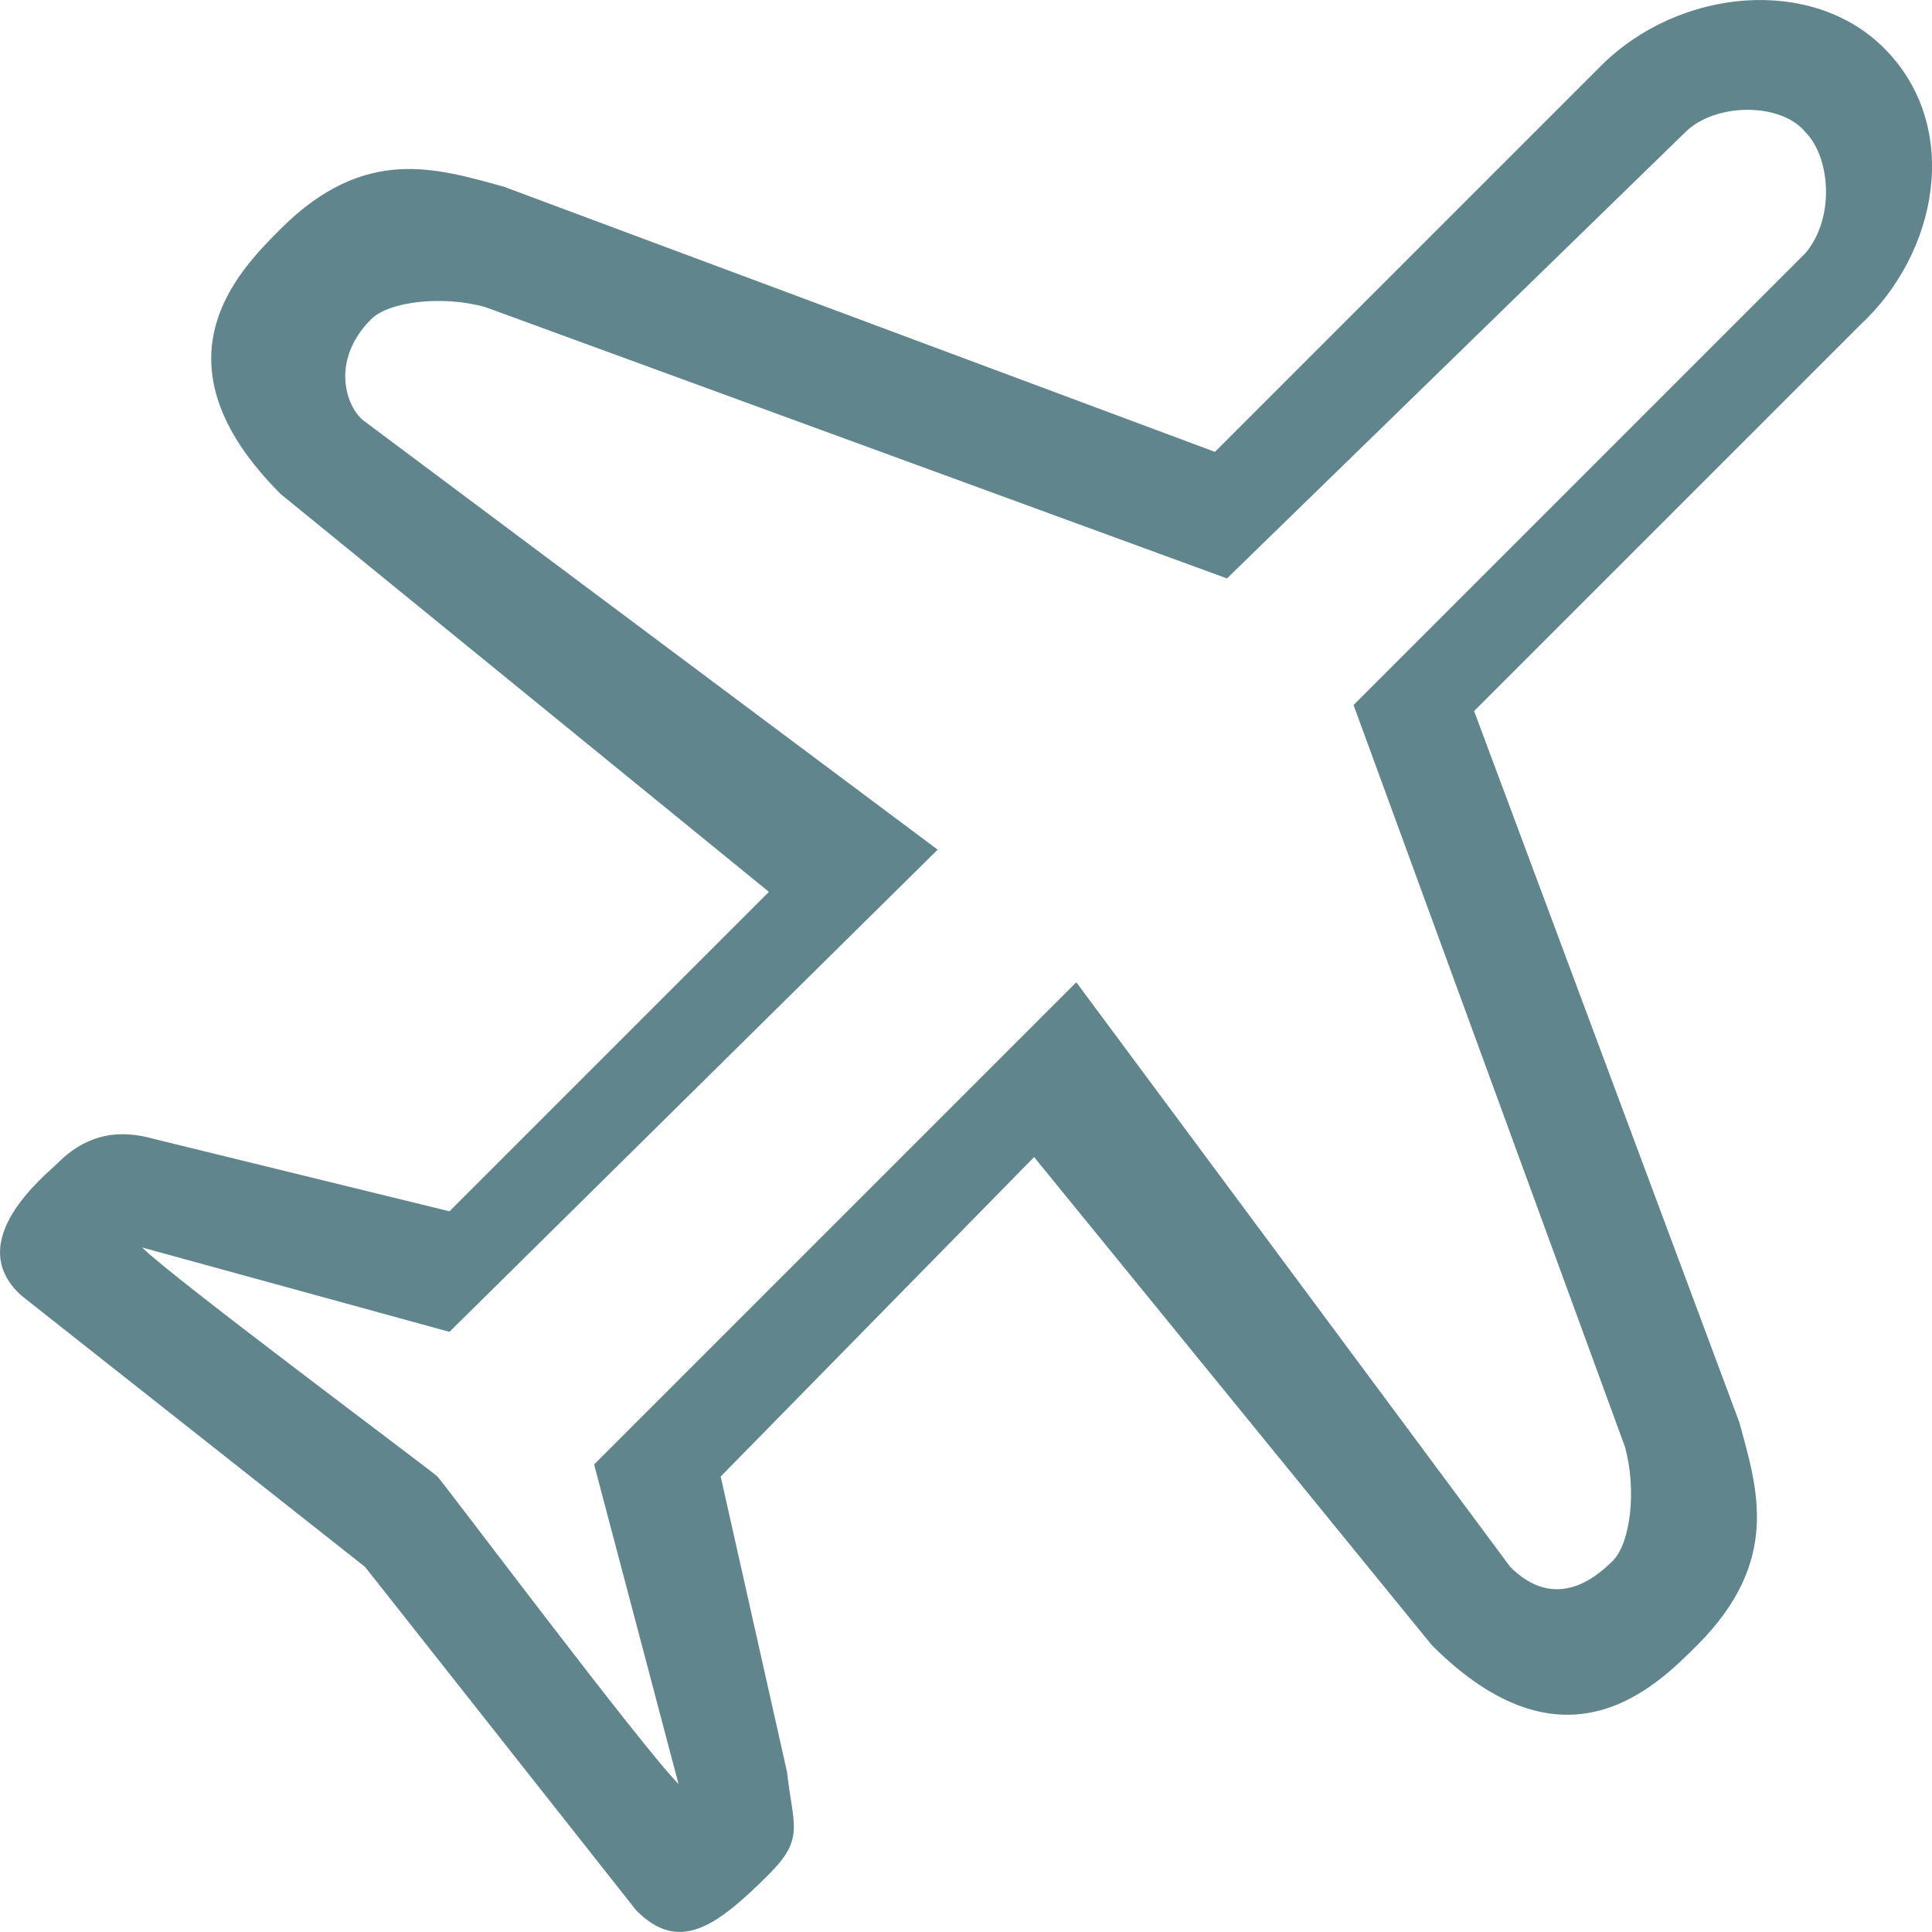
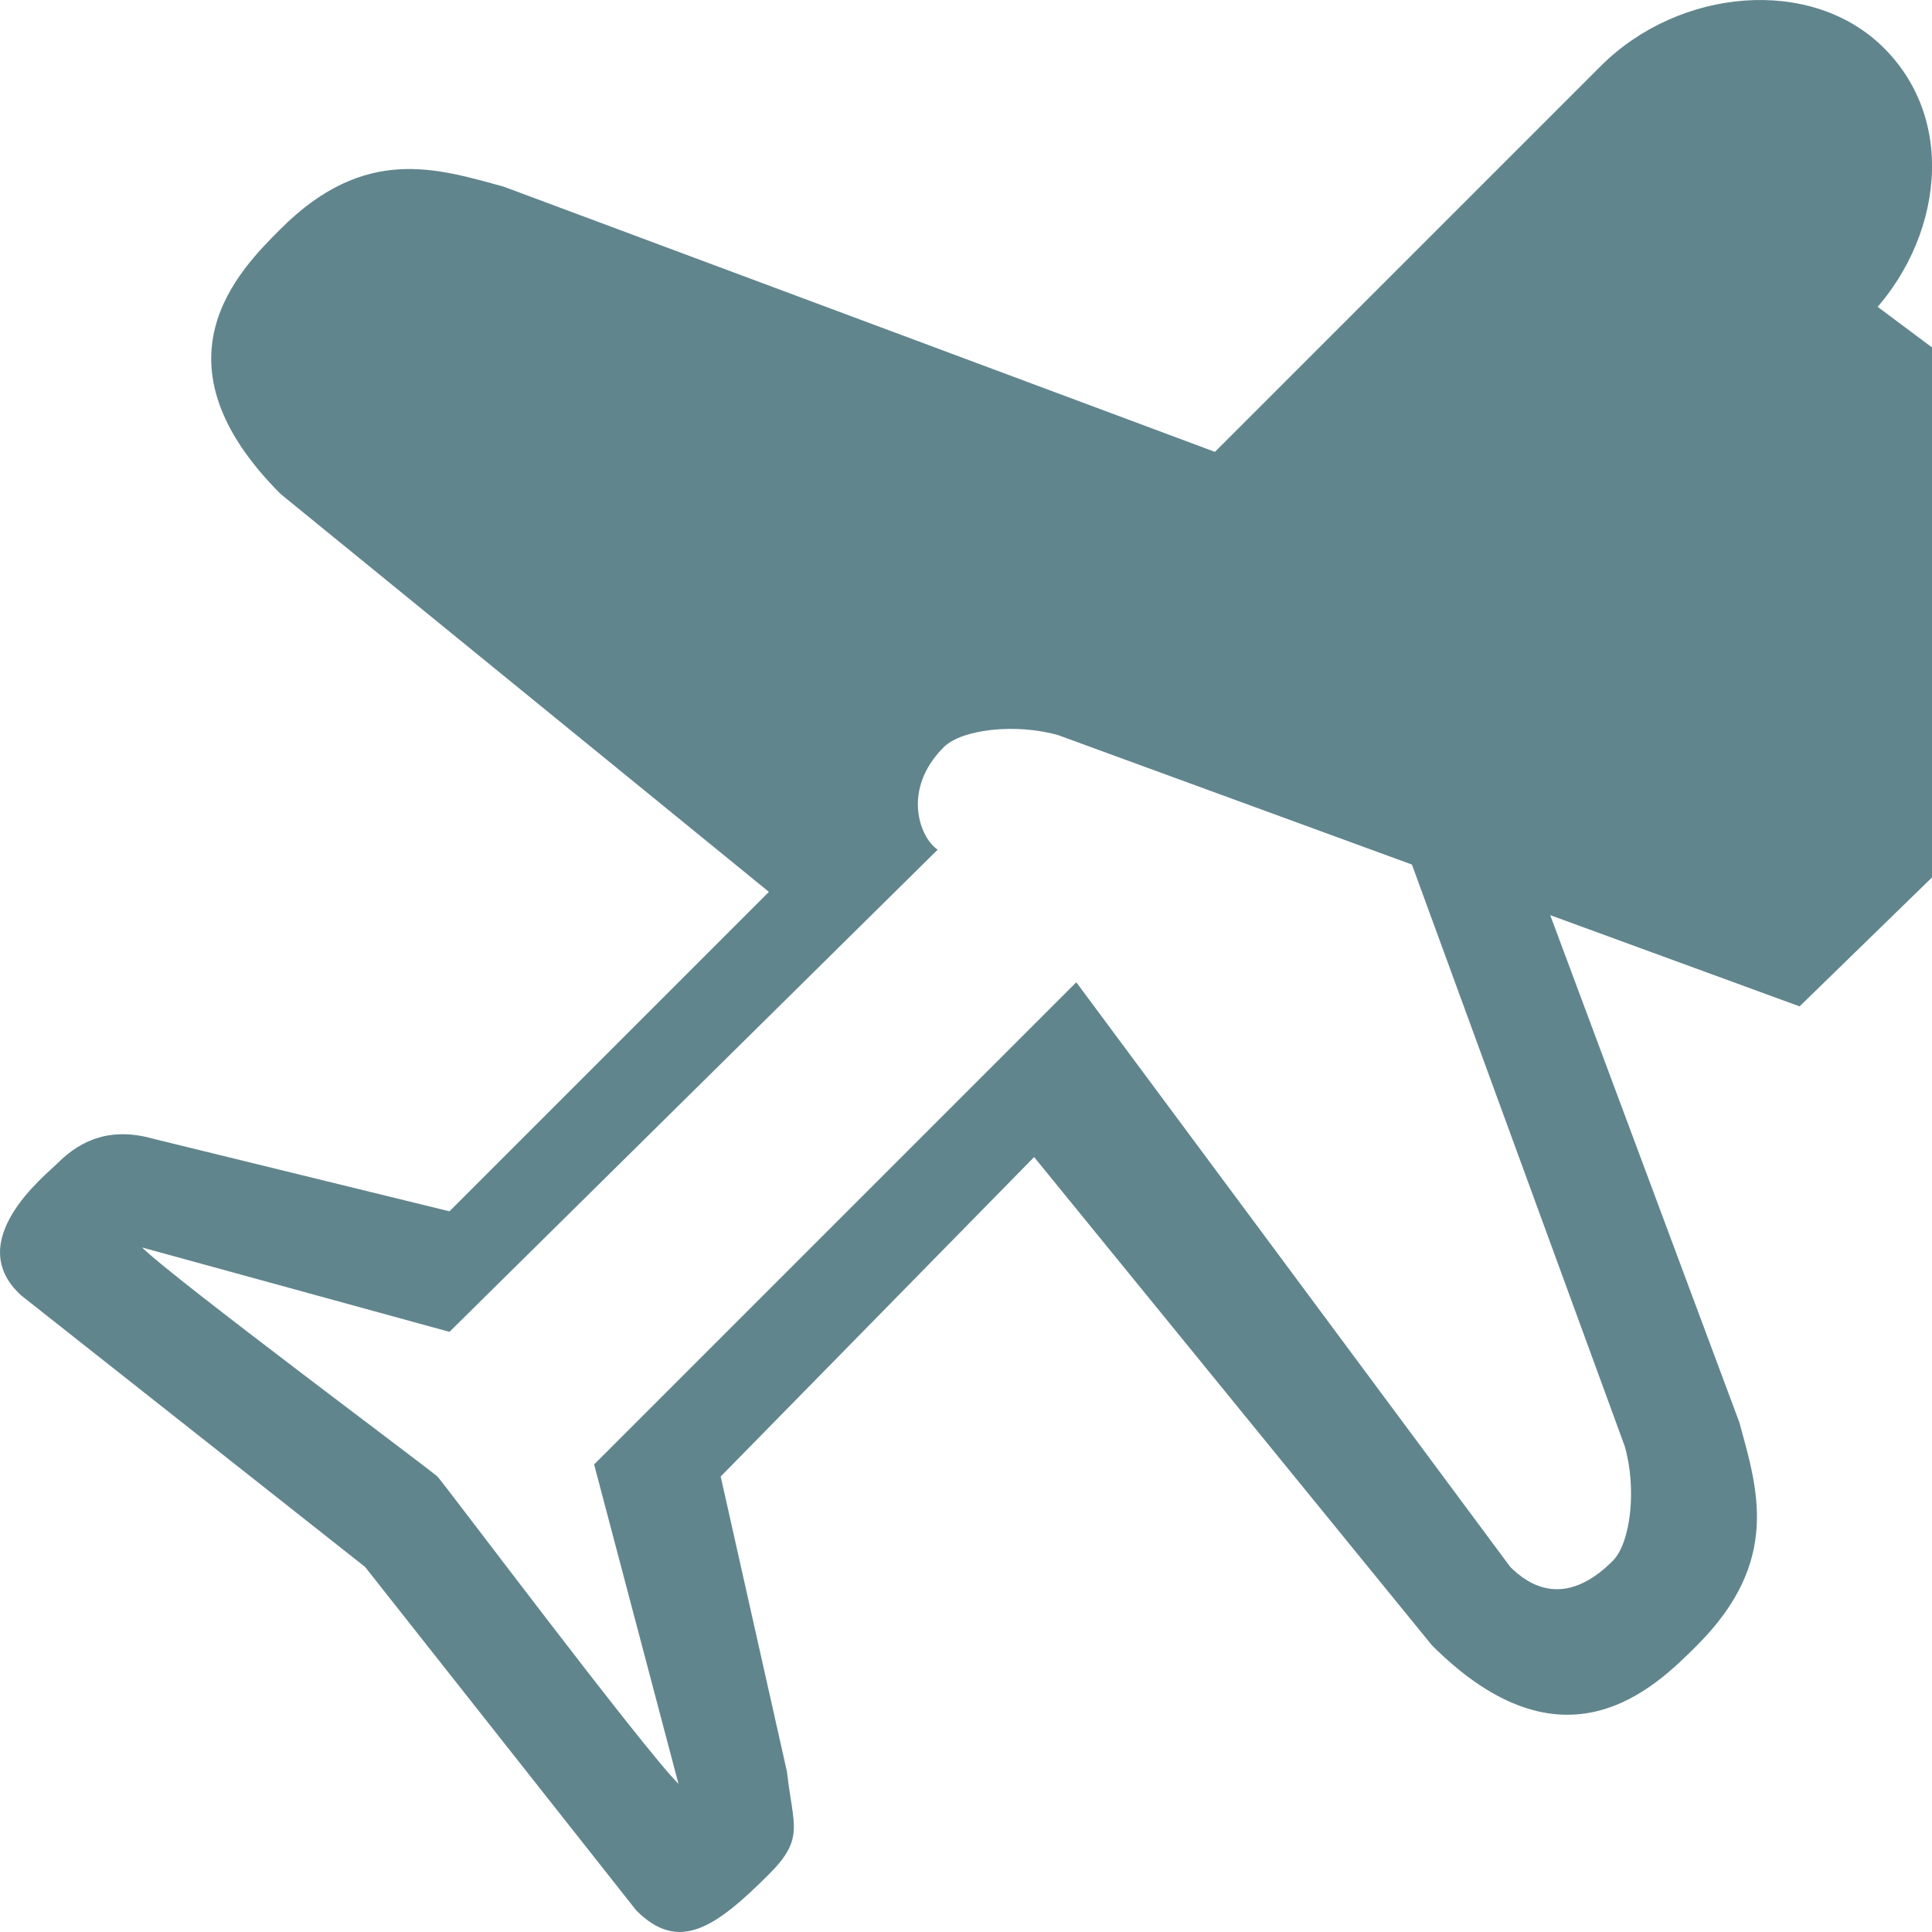
<svg xmlns="http://www.w3.org/2000/svg" xmlns:ns1="http://www.inkscape.org/namespaces/inkscape" xmlns:ns2="http://sodipodi.sourceforge.net/DTD/sodipodi-0.dtd" version="1.1" id="Line_5" x="0px" y="0px" viewBox="0 0 32.054 32.053" xml:space="preserve" ns1:version="0.91 r13725" ns2:docname="icon_5.svg" width="32.054" height="32.053">
  <defs id="defs12" />
  <ns2:namedview pagecolor="#ffffff" bordercolor="#666666" borderopacity="1" objecttolerance="10" gridtolerance="10" guidetolerance="10" ns1:pageopacity="0" ns1:pageshadow="2" ns1:window-width="701" ns1:window-height="480" id="namedview10" showgrid="false" fit-margin-top="0" fit-margin-left="0" fit-margin-right="0" fit-margin-bottom="0" ns1:zoom="4.72" ns1:cx="16.056565" ns1:cy="15.844621" ns1:window-x="0" ns1:window-y="0" ns1:window-maximized="0" ns1:current-layer="Line_5" />
  <style type="text/css" id="style3">
	.st0{fill:#61858D;}
</style>
  <g id="_x35__17_" transform="translate(-8.943,-9.003)">
    <g id="g6">
-       <path class="st0" d="M 40.2,9.8 C 39,8.6 36.8,8.8 35.5,10.1 l -6.4,6.4 -11.8,-4.4 c -1.1,-0.3 -2.3,-0.7 -3.7,0.7 -0.7,0.7 -2.2,2.2 0,4.4 l 8.1,6.6 -5.3,5.3 -4.9,-1.2 c -0.7,-0.2 -1.2,0 -1.6,0.4 -0.2,0.2 -1.6,1.3 -0.6,2.2 l 5.7,4.5 4.5,5.7 c 0.7,0.7 1.3,0.3 2.2,-0.6 0.6,-0.6 0.4,-0.8 0.3,-1.7 l -1.1,-4.9 5.2,-5.3 6.6,8.1 c 2.2,2.2 3.7,0.7 4.4,0 1.4,-1.4 1,-2.6 0.7,-3.7 l -4.4,-11.8 6.4,-6.4 c 1.3,-1.2 1.7,-3.3 0.4,-4.6 z m -1.3,3.4 -7.5,7.5 4.5,12.3 c 0.2,0.7 0.1,1.6 -0.2,1.9 -0.8,0.8 -1.4,0.4 -1.7,0.1 l -7.2,-9.7 -8,8 1.4,5.3 c -0.6,-0.6 -3.9,-5 -4,-5.1 -0.1,-0.1 -4.4,-3.3 -4.9,-3.8 l 5.1,1.4 8.1,-8 L 15,16 c -0.3,-0.2 -0.6,-1 0.1,-1.7 0.3,-0.3 1.2,-0.4 1.9,-0.2 l 12.3,4.5 7.6,-7.4 c 0.5,-0.5 1.6,-0.5 2,0 0.4,0.4 0.5,1.4 0,2 z" id="path8" ns1:connector-curvature="0" style="fill:#61858d" />
+       <path class="st0" d="M 40.2,9.8 C 39,8.6 36.8,8.8 35.5,10.1 l -6.4,6.4 -11.8,-4.4 c -1.1,-0.3 -2.3,-0.7 -3.7,0.7 -0.7,0.7 -2.2,2.2 0,4.4 l 8.1,6.6 -5.3,5.3 -4.9,-1.2 c -0.7,-0.2 -1.2,0 -1.6,0.4 -0.2,0.2 -1.6,1.3 -0.6,2.2 l 5.7,4.5 4.5,5.7 c 0.7,0.7 1.3,0.3 2.2,-0.6 0.6,-0.6 0.4,-0.8 0.3,-1.7 l -1.1,-4.9 5.2,-5.3 6.6,8.1 c 2.2,2.2 3.7,0.7 4.4,0 1.4,-1.4 1,-2.6 0.7,-3.7 l -4.4,-11.8 6.4,-6.4 c 1.3,-1.2 1.7,-3.3 0.4,-4.6 z m -1.3,3.4 -7.5,7.5 4.5,12.3 c 0.2,0.7 0.1,1.6 -0.2,1.9 -0.8,0.8 -1.4,0.4 -1.7,0.1 l -7.2,-9.7 -8,8 1.4,5.3 c -0.6,-0.6 -3.9,-5 -4,-5.1 -0.1,-0.1 -4.4,-3.3 -4.9,-3.8 l 5.1,1.4 8.1,-8 c -0.3,-0.2 -0.6,-1 0.1,-1.7 0.3,-0.3 1.2,-0.4 1.9,-0.2 l 12.3,4.5 7.6,-7.4 c 0.5,-0.5 1.6,-0.5 2,0 0.4,0.4 0.5,1.4 0,2 z" id="path8" ns1:connector-curvature="0" style="fill:#61858d" />
    </g>
  </g>
</svg>